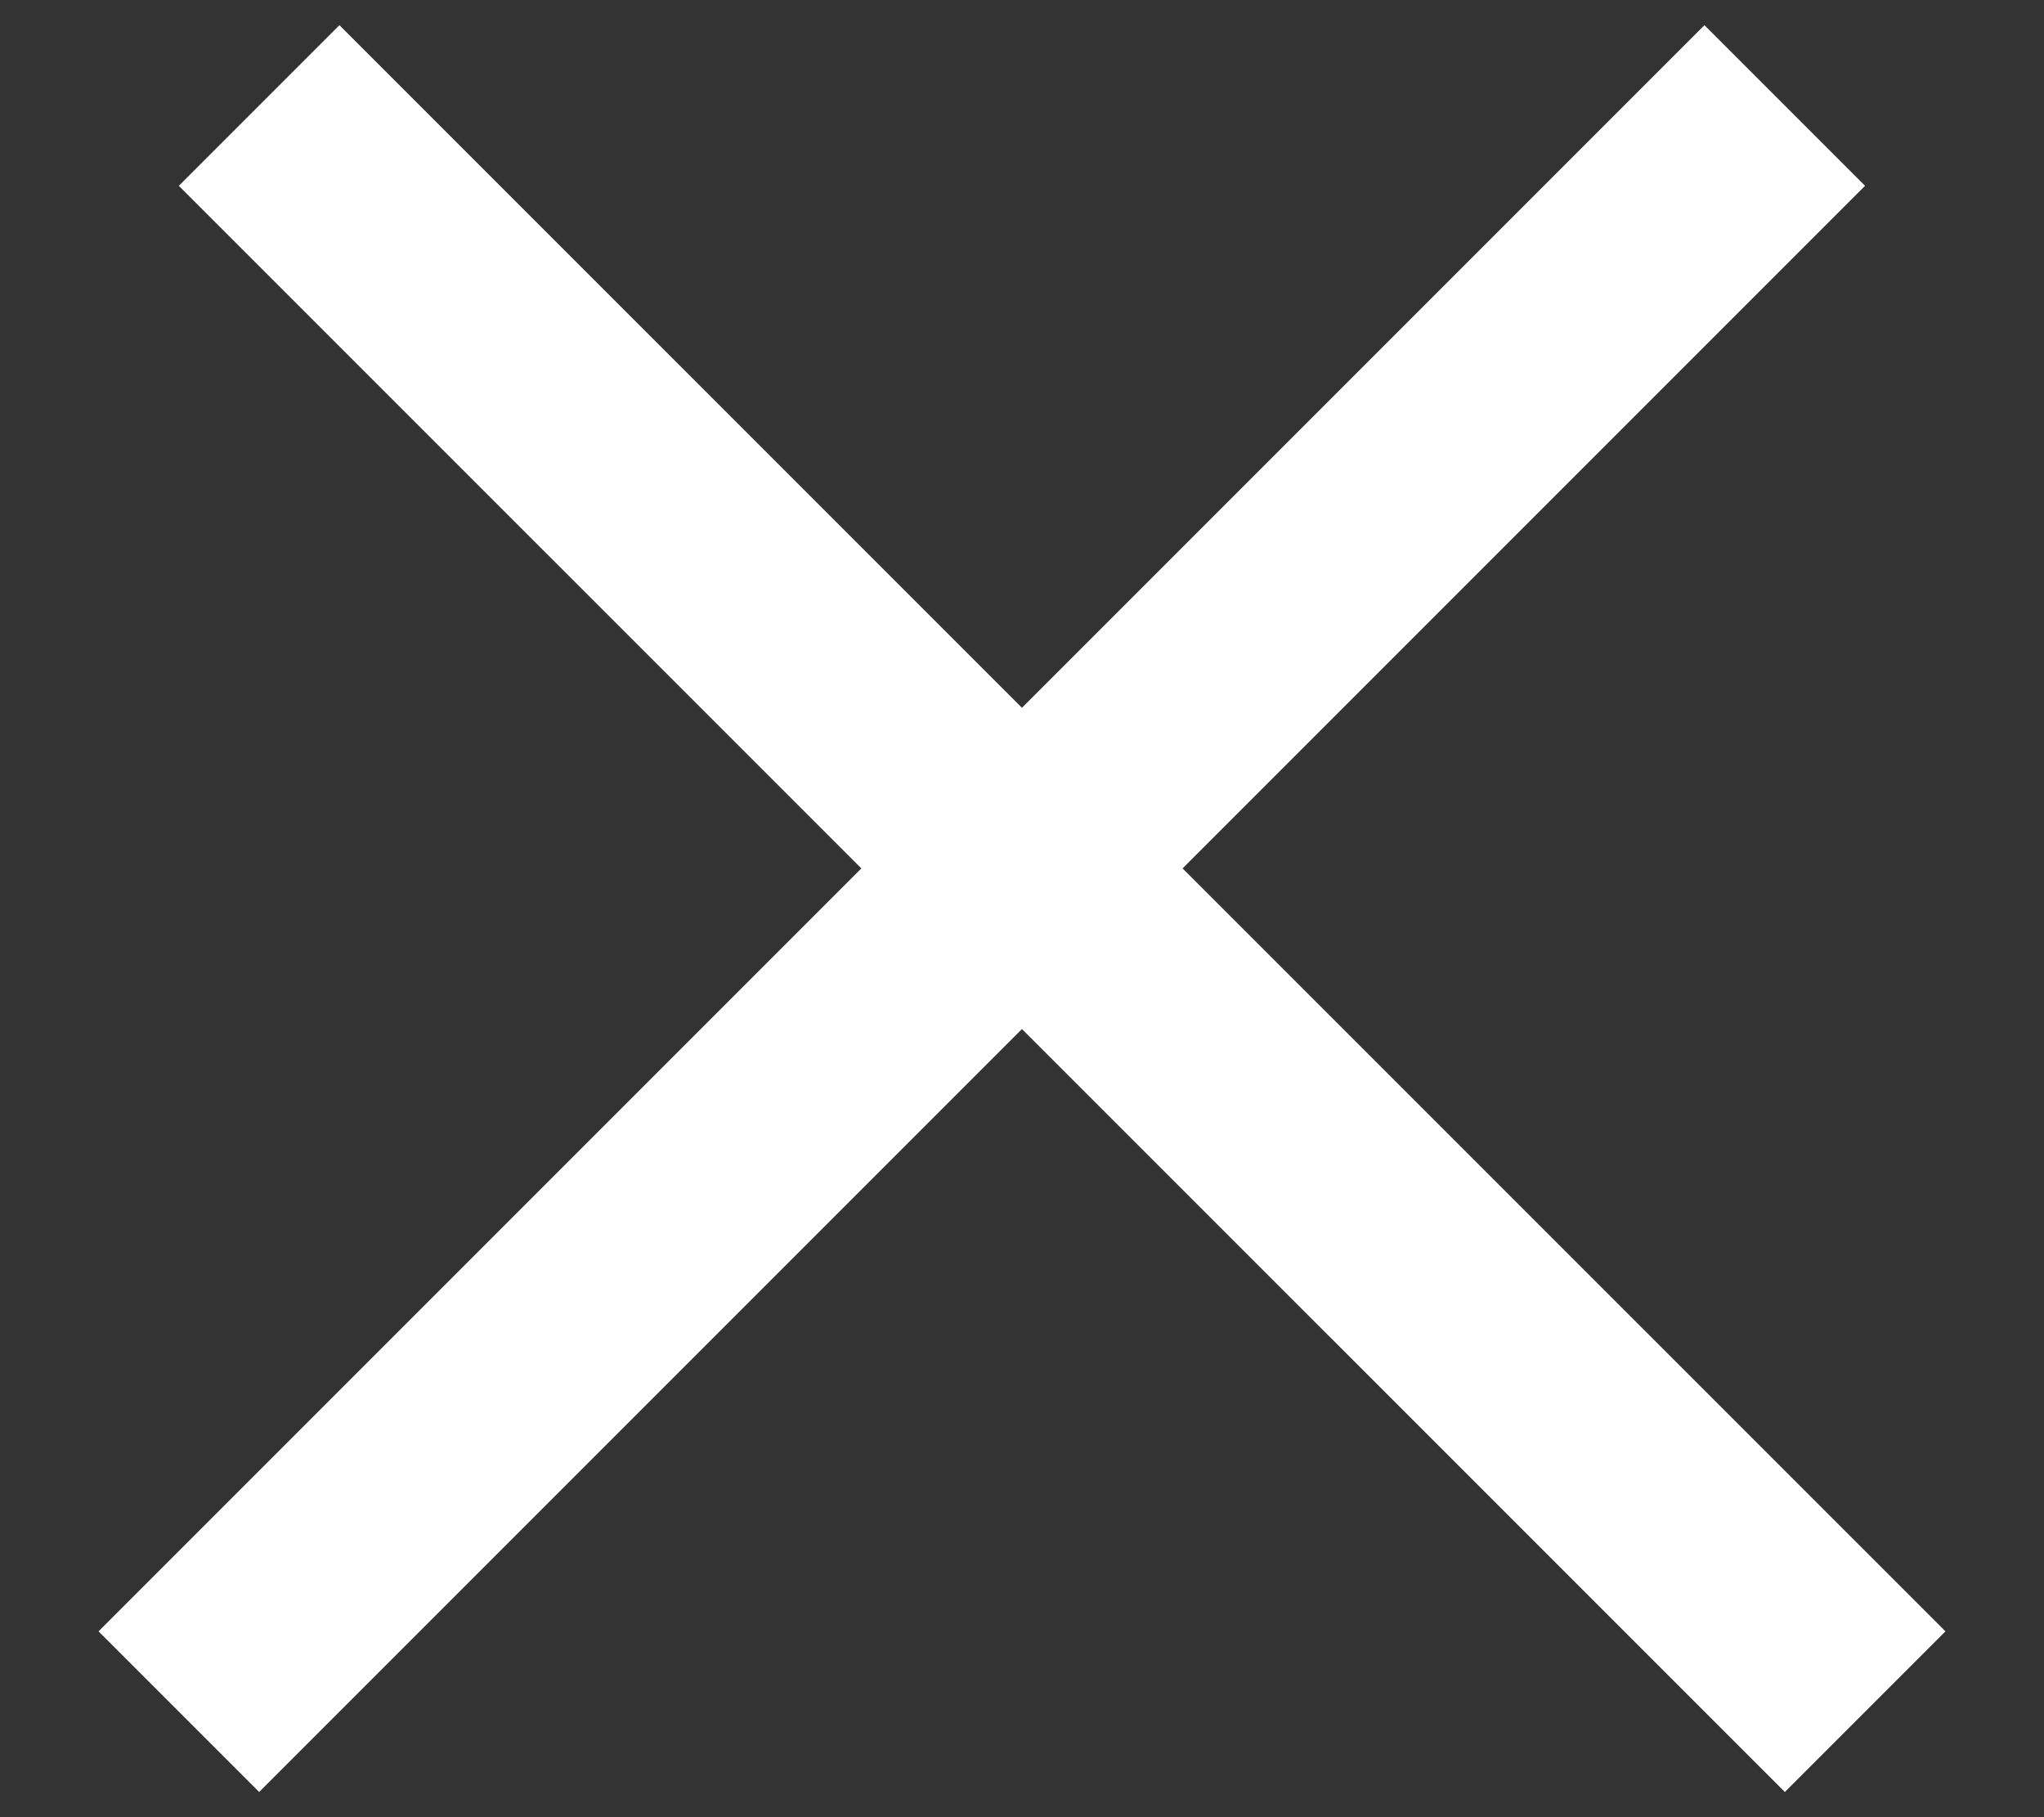
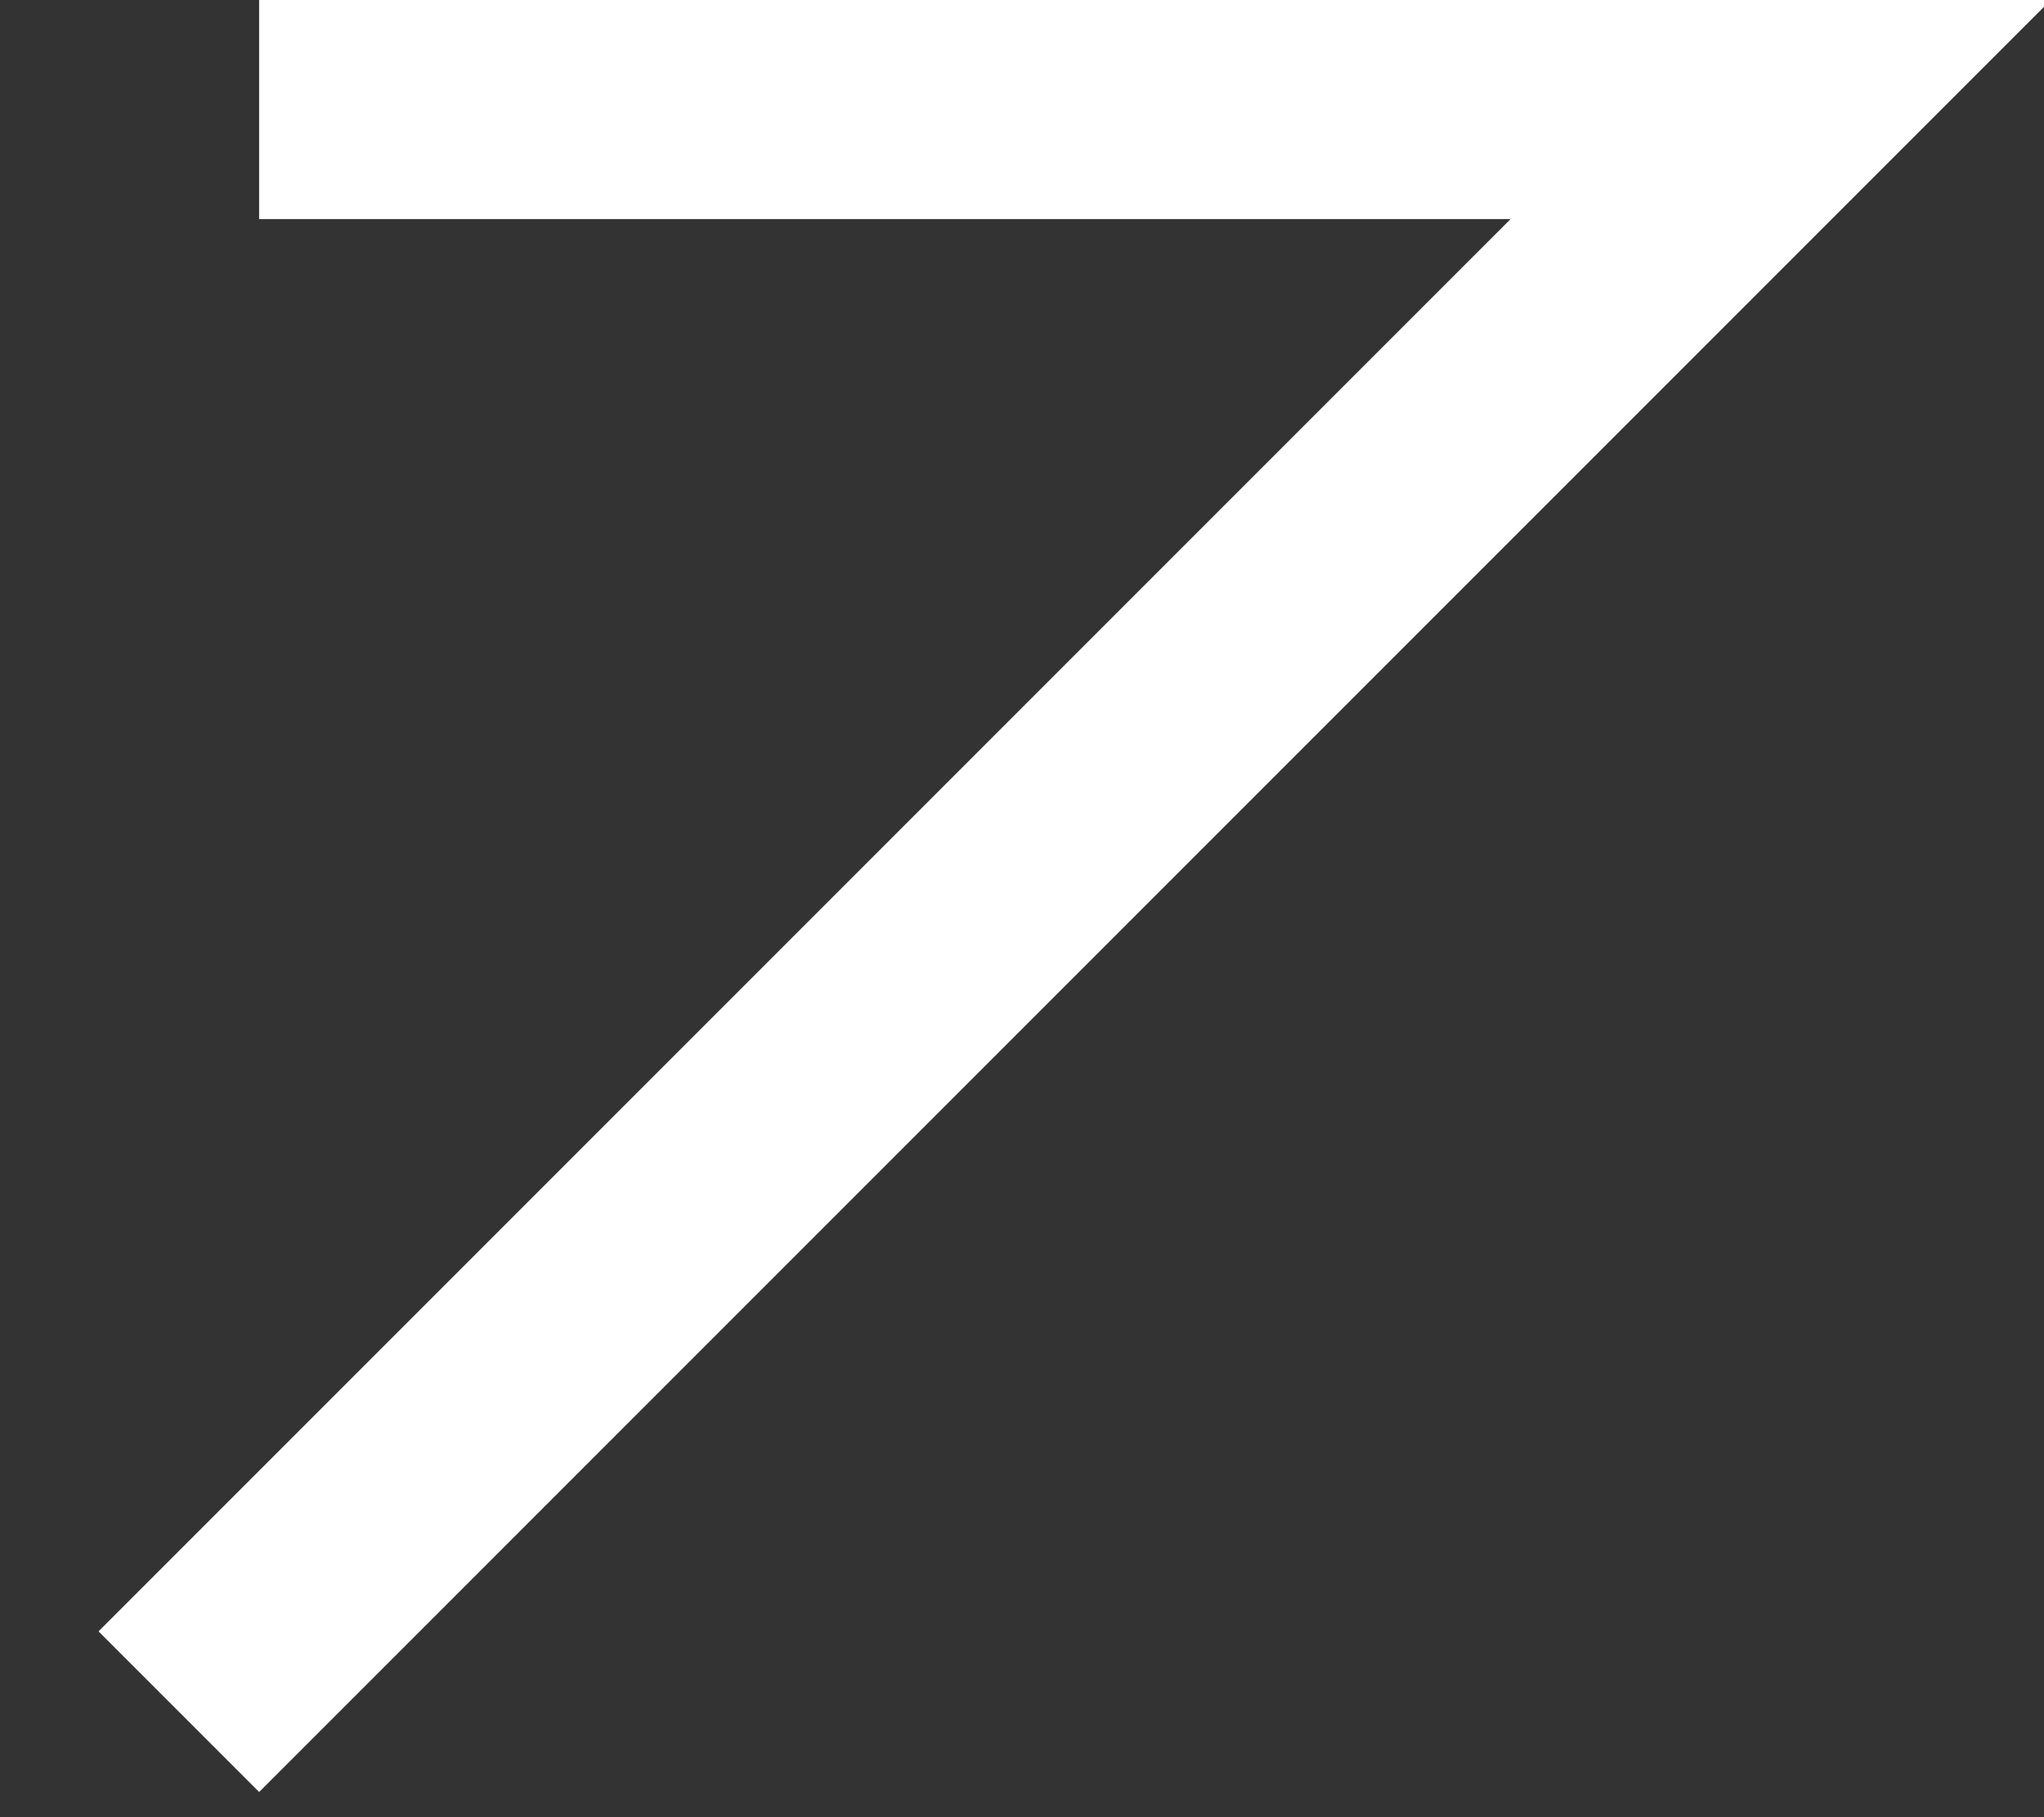
<svg xmlns="http://www.w3.org/2000/svg" width="18" height="16" viewBox="0 0 18 16" fill="none">
  <rect x="0" y="0" width="18" height="16" fill="#333333" stroke="none" />
-   <path d="M1.575 15.071L15.717 0.929M16.425 15.071L2.282 0.929" stroke="white" stroke-width="2" />
+   <path d="M1.575 15.071L15.717 0.929L2.282 0.929" stroke="white" stroke-width="2" />
</svg>